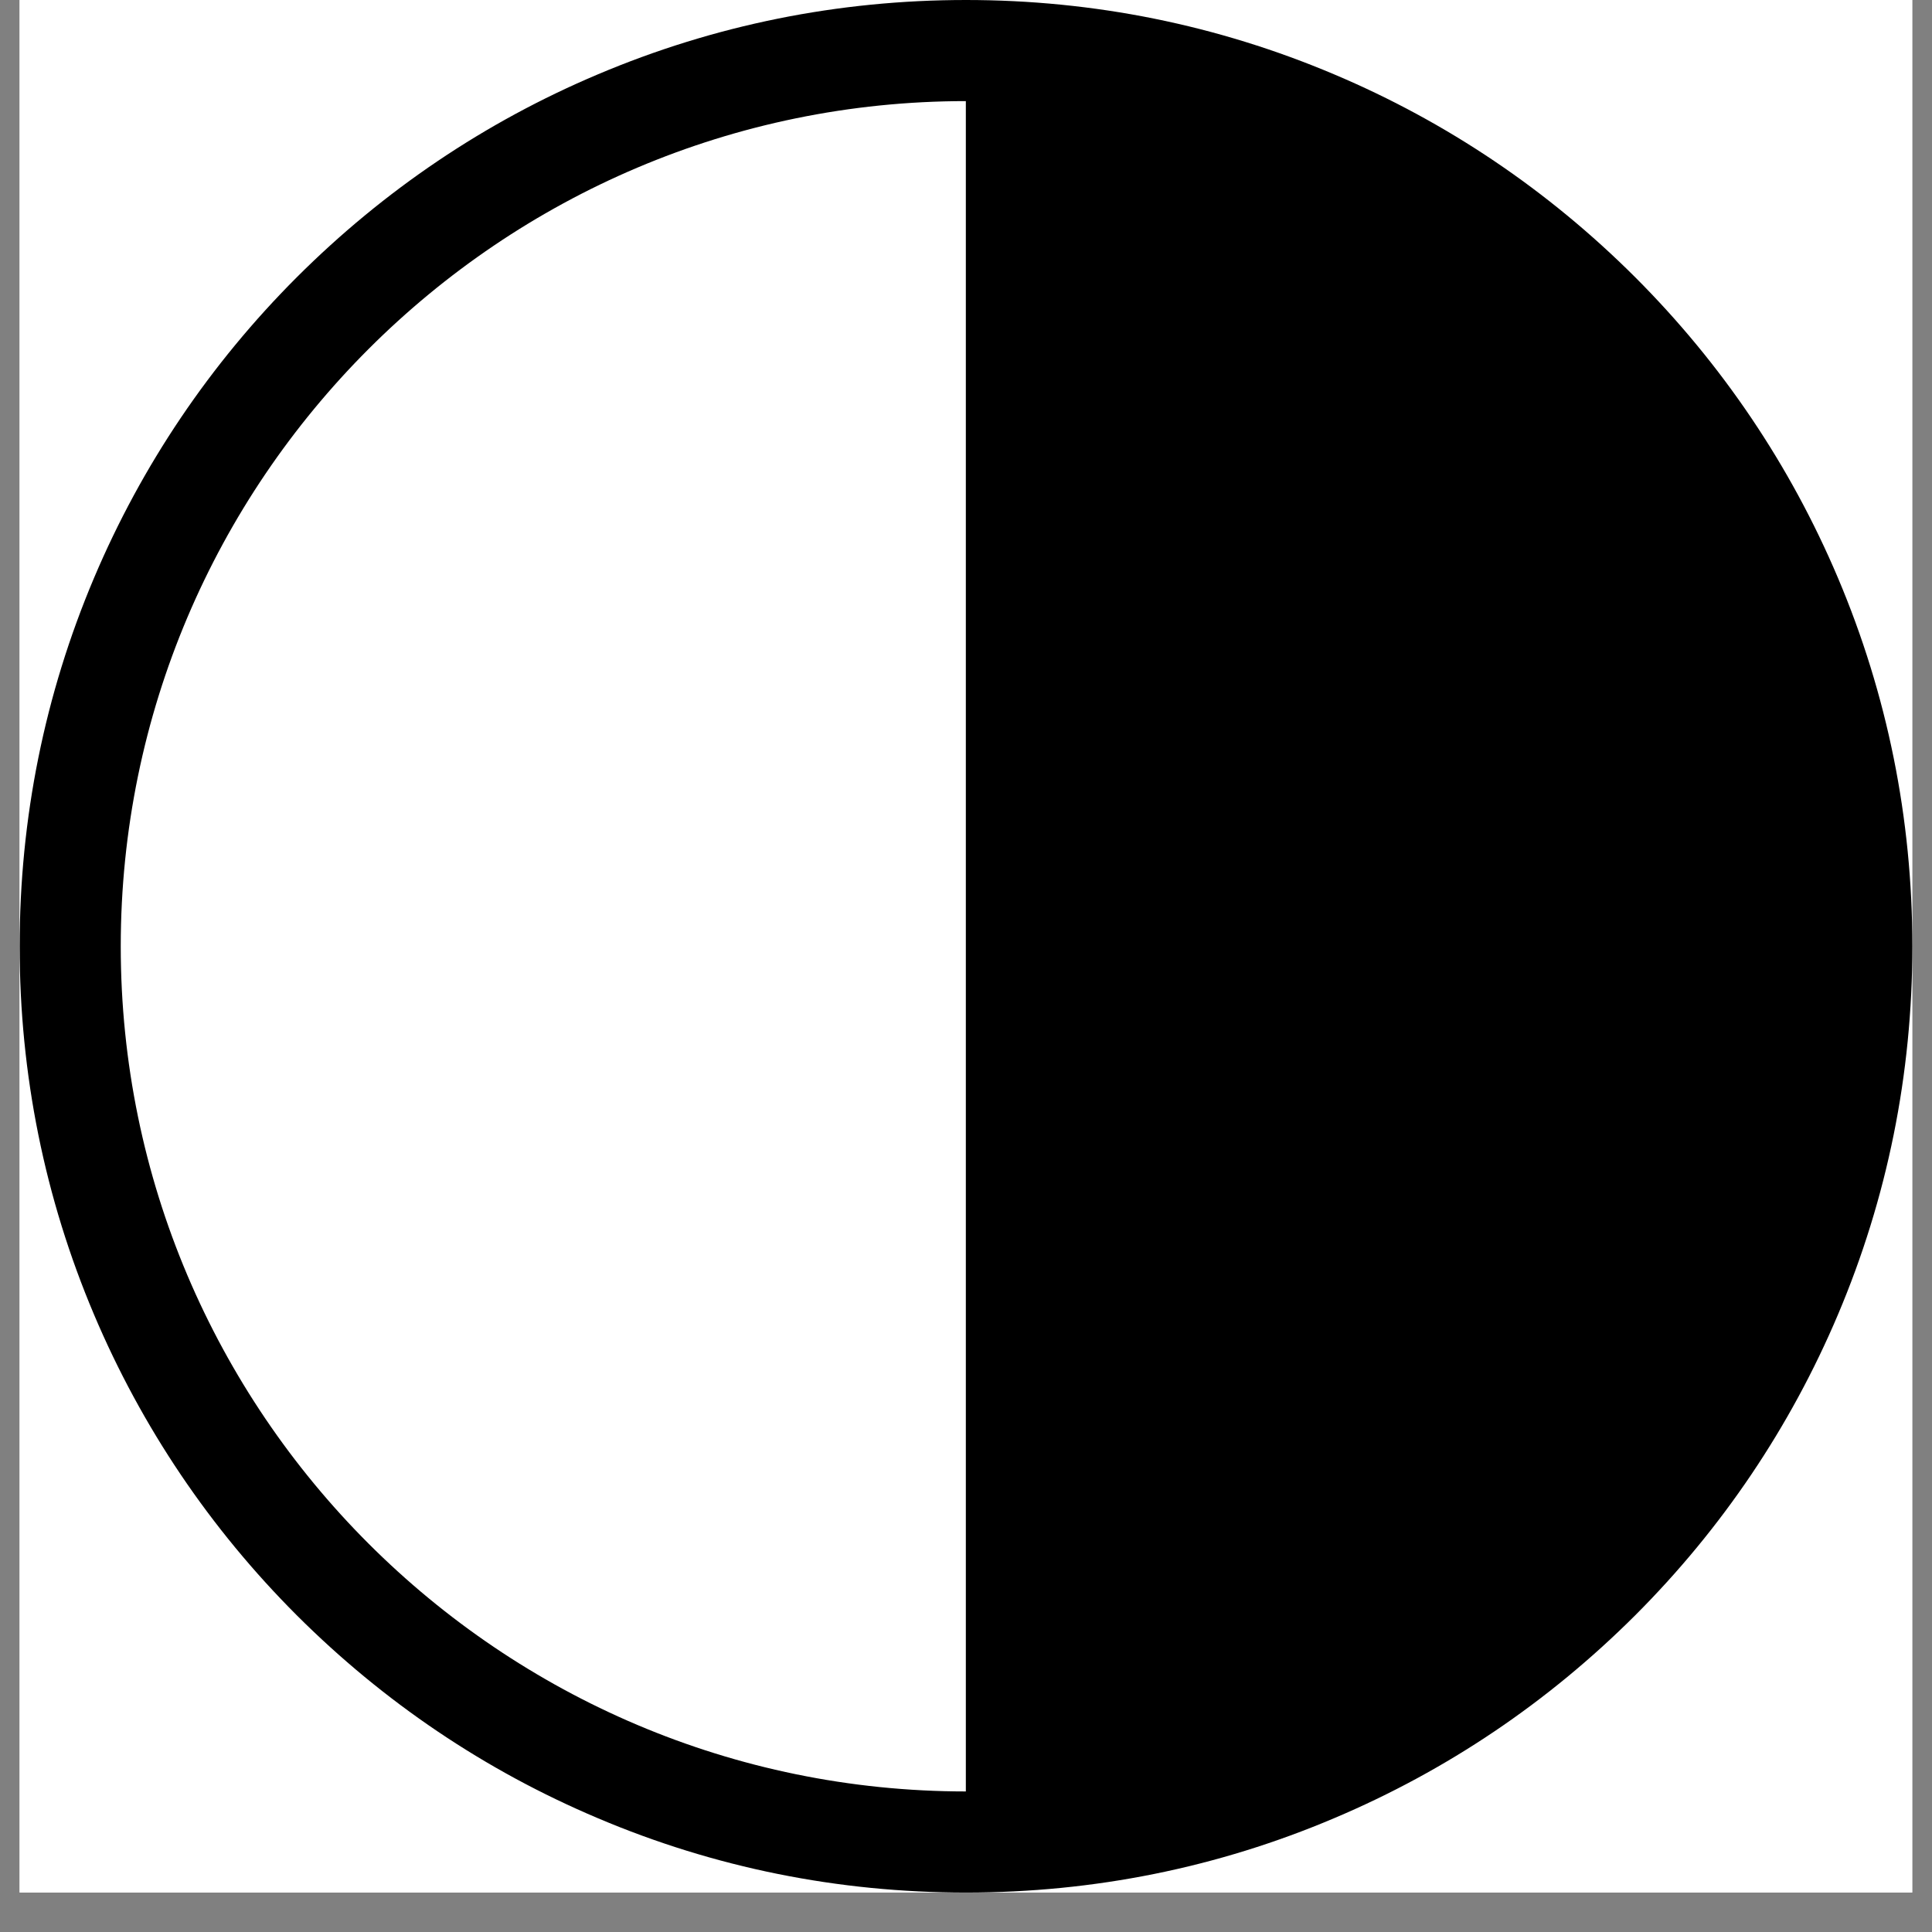
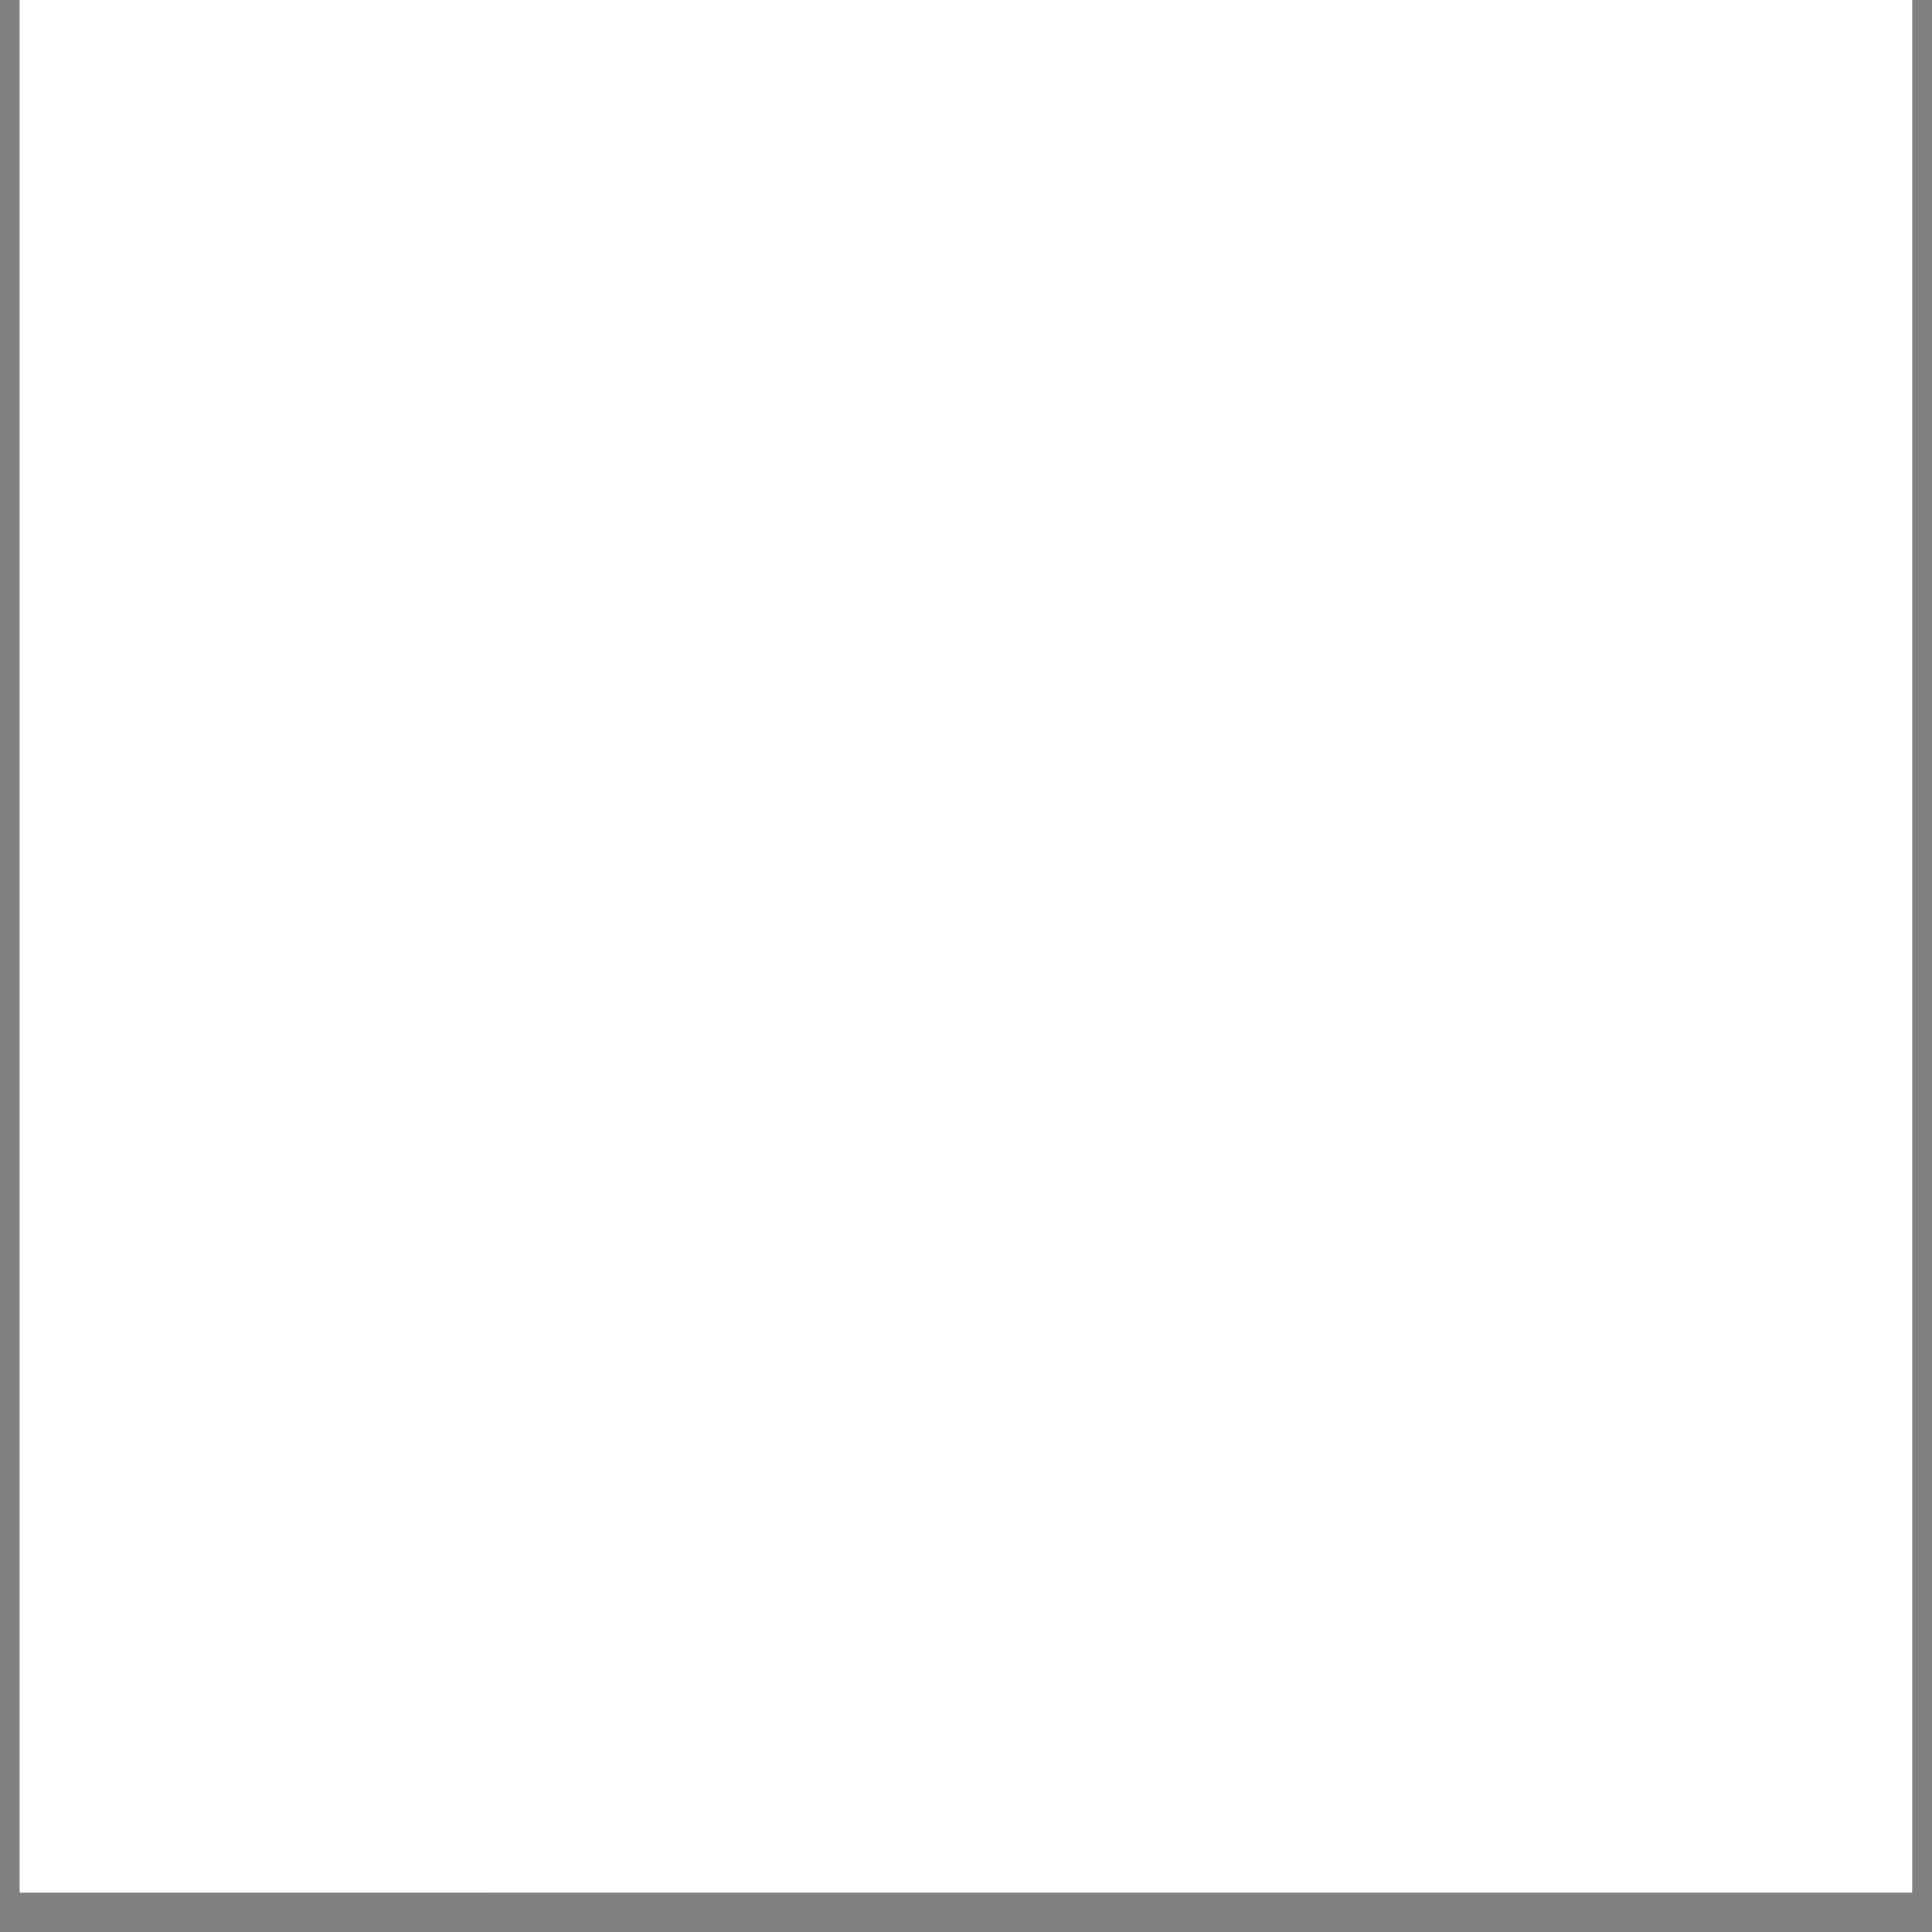
<svg xmlns="http://www.w3.org/2000/svg" width="64" zoomAndPan="magnify" viewBox="0 0 48 48" height="64" preserveAspectRatio="xMidYMid meet" version="1.2">
  <rect x="0" y="0" width="48" height="48" fill="#808080" stroke="none" />
  <defs>
    <clipPath id="062beea4af">
      <path d="M 0.488 0 L 47.508 0 L 47.508 47.02 L 0.488 47.02 Z M 0.488 0 " />
    </clipPath>
    <clipPath id="1ade6fd470">
      <path d="M 0.488 35.559 L 12.246 35.559 L 12.246 47.02 L 0.488 47.02 Z M 0.488 35.559 " />
    </clipPath>
    <clipPath id="aaea0861ed">
      <path d="M 0.488 0 L 47.508 0 L 47.508 47.02 L 0.488 47.02 Z M 0.488 0 " />
    </clipPath>
  </defs>
  <g id="d4cd7d9d15">
    <g clip-rule="nonzero" clip-path="url(#062beea4af)">
      <path style=" stroke:none;fill-rule:nonzero;fill:#ffffff;fill-opacity:1;" d="M 0.488 0 L 47.512 0 L 47.512 47.02 L 0.488 47.02 Z M 0.488 0 " />
-       <path style=" stroke:none;fill-rule:nonzero;fill:#ffffff;fill-opacity:1;" d="M 0.488 0 L 47.512 0 L 47.512 47.02 L 0.488 47.02 Z M 0.488 0 " />
    </g>
    <g clip-rule="nonzero" clip-path="url(#1ade6fd470)">
      <path style=" stroke:none;fill-rule:nonzero;fill:#ffffff;fill-opacity:1;" d="M 0.512 47.312 L 0.512 35.527 L 12.297 35.527 L 12.297 47.312 Z M 1.891 41.418 C 1.891 42.227 2.09 42.977 2.492 43.672 C 2.902 44.359 3.449 44.906 4.137 45.312 C 4.828 45.715 5.578 45.918 6.379 45.918 C 7.176 45.918 7.922 45.715 8.613 45.312 C 9.316 44.906 9.867 44.355 10.27 43.66 C 10.676 42.961 10.879 42.211 10.879 41.418 C 10.879 40.629 10.676 39.887 10.27 39.191 C 9.867 38.492 9.32 37.941 8.625 37.539 C 7.938 37.129 7.191 36.926 6.379 36.926 C 5.578 36.926 4.824 37.129 4.125 37.539 C 3.43 37.941 2.883 38.492 2.48 39.191 C 2.086 39.887 1.891 40.629 1.891 41.418 Z M 1.891 41.418 " />
    </g>
    <g clip-rule="nonzero" clip-path="url(#aaea0861ed)">
-       <path style=" stroke:none;fill-rule:nonzero;fill:#000000;fill-opacity:1;" d="M 40.625 6.887 C 38.465 4.73 35.949 3.031 33.148 1.848 C 30.25 0.621 27.176 0 24 0 C 20.824 0 17.75 0.621 14.852 1.848 C 12.051 3.031 9.535 4.73 7.375 6.887 C 5.219 9.043 3.52 11.562 2.336 14.359 C 1.109 17.258 0.488 20.336 0.488 23.512 C 0.488 26.684 1.109 29.762 2.336 32.66 C 3.52 35.457 5.219 37.977 7.375 40.133 C 9.535 42.289 12.051 43.988 14.852 45.172 C 17.75 46.402 20.824 47.02 24 47.02 C 27.176 47.02 30.25 46.402 33.148 45.172 C 35.949 43.988 38.465 42.289 40.625 40.133 C 42.781 37.977 44.48 35.457 45.664 32.66 C 46.891 29.762 47.512 26.684 47.512 23.512 C 47.512 20.336 46.891 17.258 45.664 14.359 C 44.48 11.562 42.781 9.043 40.625 6.887 Z M 23.996 44.508 C 12.418 44.504 3 35.09 3 23.512 C 3 11.934 12.418 2.516 23.996 2.512 Z M 23.996 44.508 " />
-     </g>
+       </g>
  </g>
</svg>